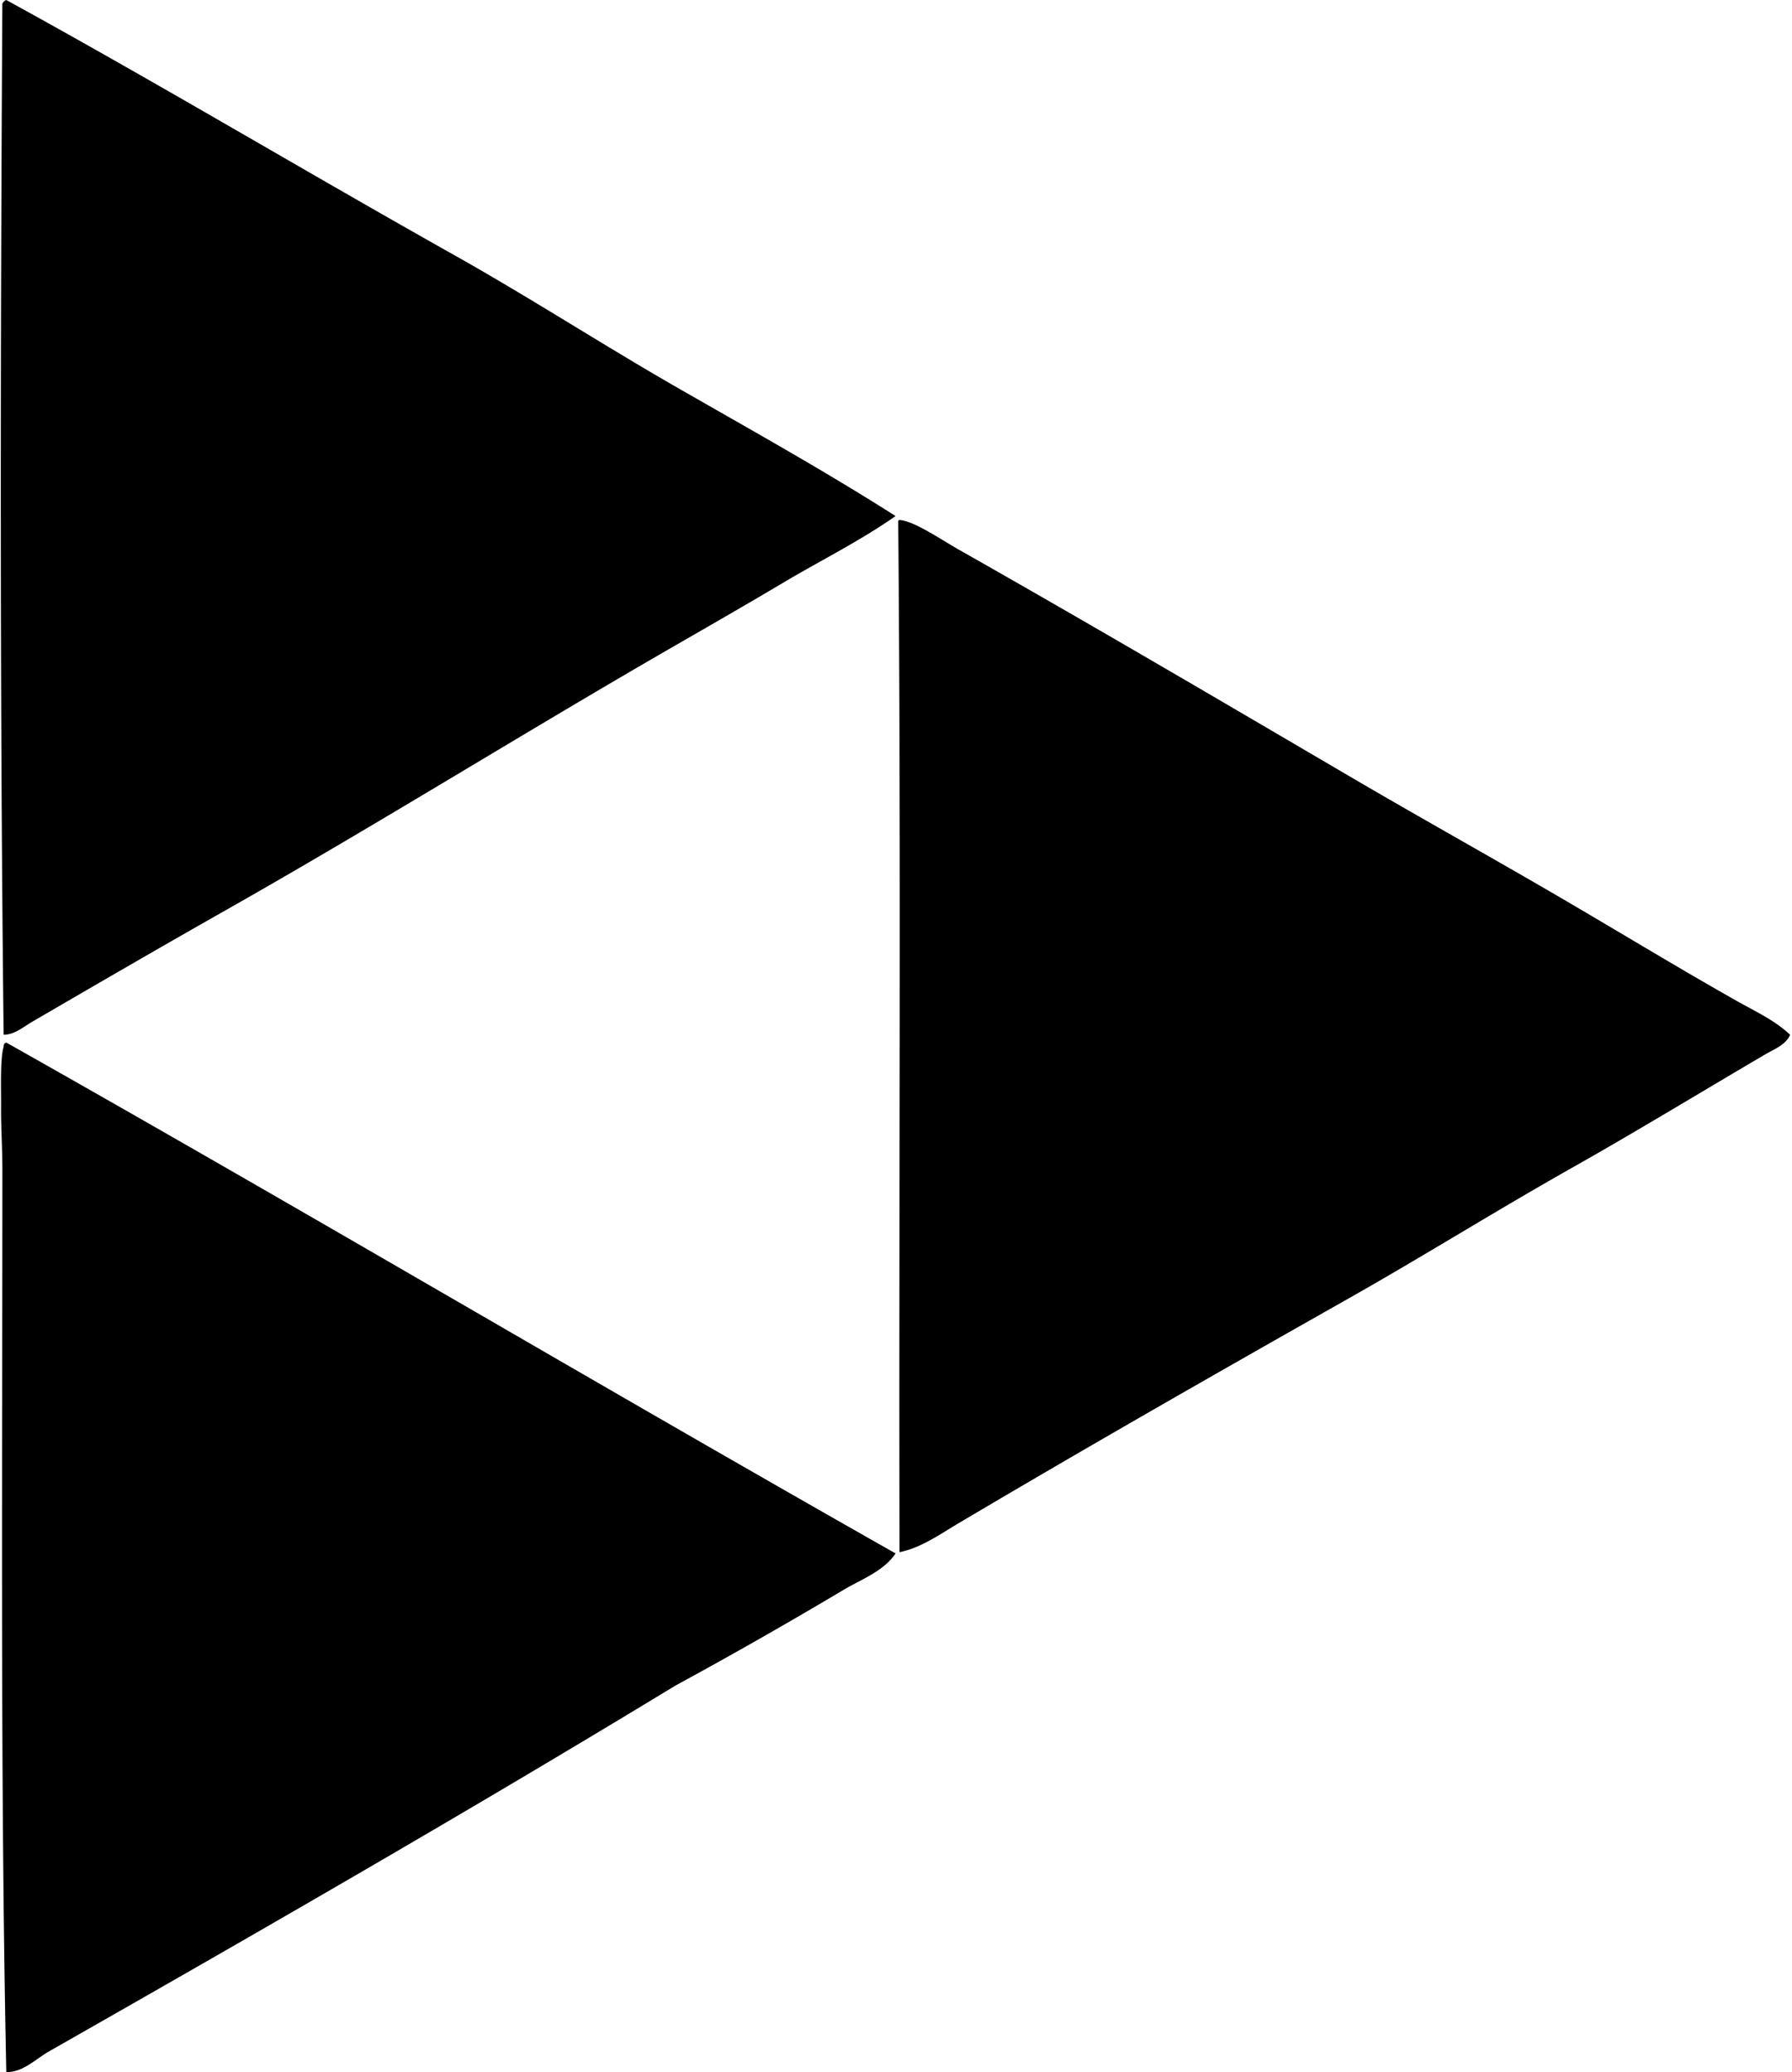
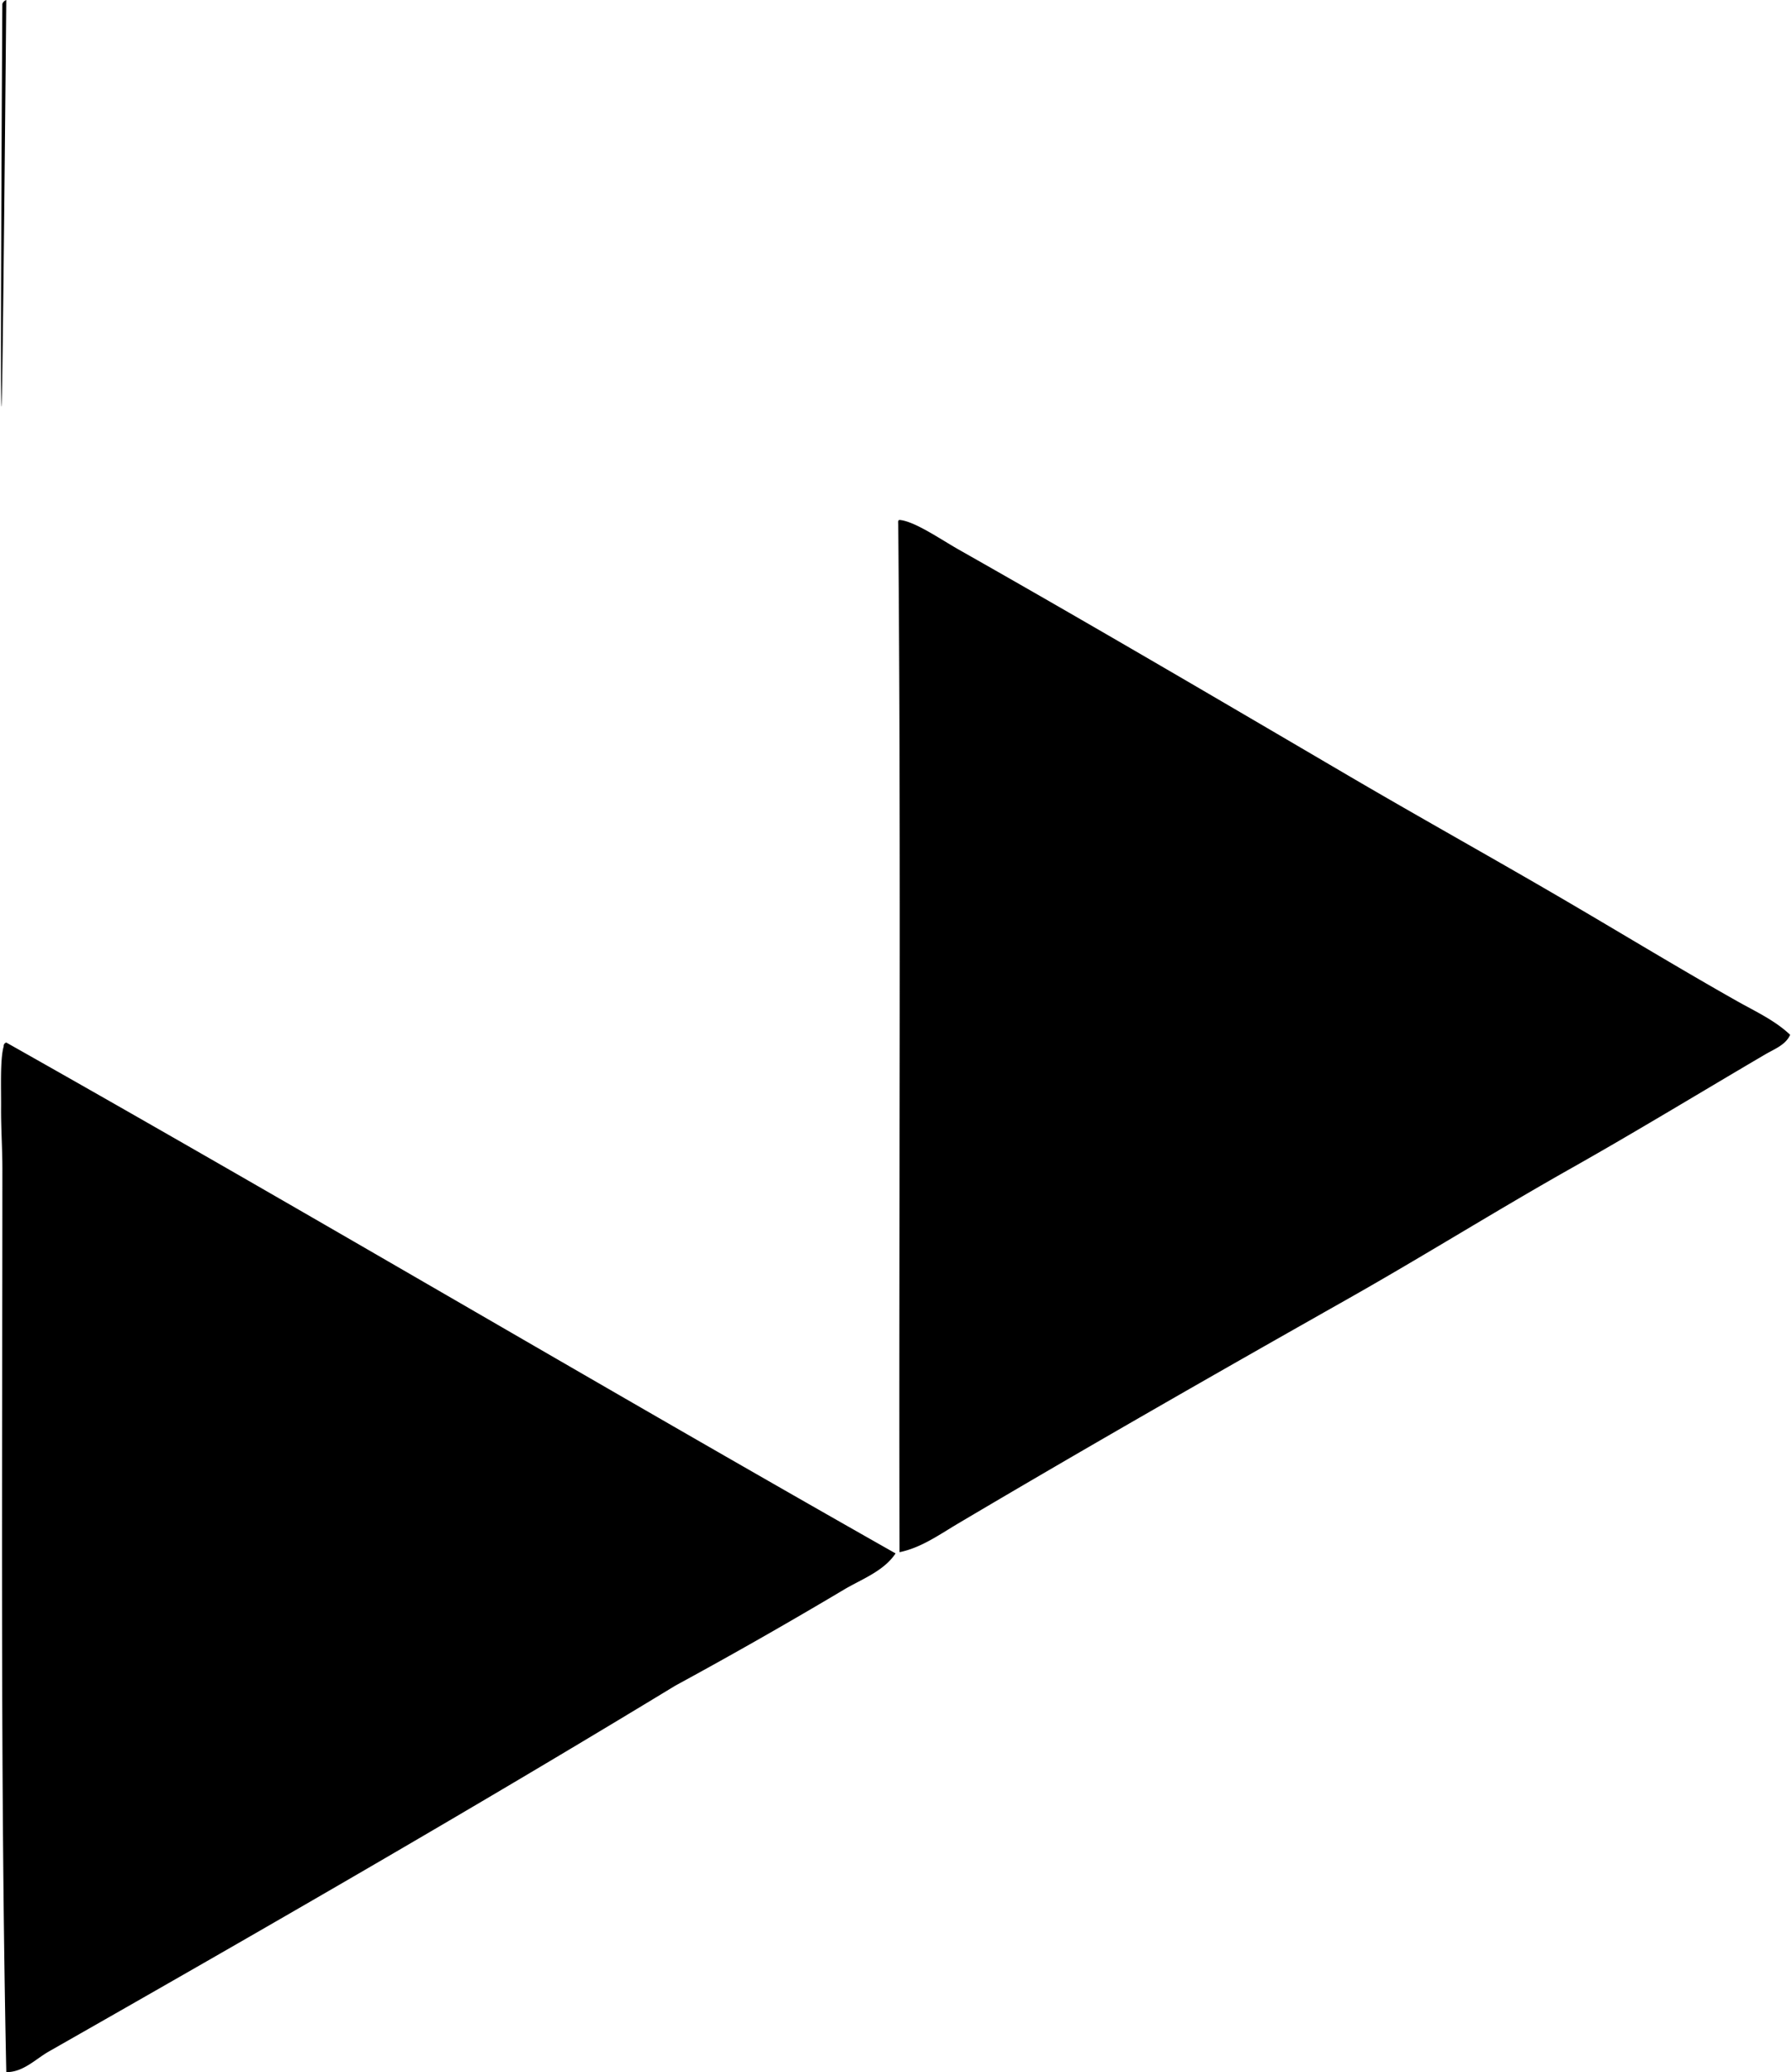
<svg xmlns="http://www.w3.org/2000/svg" width="173" height="200" fill="none" viewBox="0 0 173 200">
-   <path fill="#000" fill-rule="evenodd" d="M.605 0c14.42 7.906 29.15 16.707 43.303 24.654 7.253 4.076 14.177 8.561 21.274 12.642 7.177 4.123 14.37 8.11 21.276 12.514-3.423 2.402-7.17 4.248-10.765 6.384-3.556 2.114-7.156 4.18-10.762 6.255-14.294 8.24-28.406 17.054-42.928 25.284-6.315 3.577-12.516 7.172-18.897 10.89-.862.498-1.705 1.25-2.755 1.25C-.014 68.11.033 33.711.226.376A.64.64 0 0 1 .605 0Zm86.231 50.185c1.449.113 3.963 1.867 5.757 2.883 12.55 7.107 25.32 14.608 37.547 21.777 7.174 4.206 14.443 8.235 21.526 12.391 5.363 3.144 10.574 6.31 16.02 9.386 1.768.998 3.653 1.854 5.133 3.254-.415.976-1.54 1.386-2.378 1.879-6.099 3.577-12.48 7.465-18.772 11.013-7.196 4.06-14.196 8.438-21.399 12.516-12.605 7.125-25.281 14.363-37.797 21.778-1.789 1.06-3.549 2.329-5.632 2.754-.081-33.04.167-66.415-.125-99.25-.016-.182-.026-.36.12-.38ZM.605 100.625c28.805 16.247 57.092 33.02 85.855 49.311-1.166 1.737-3.284 2.481-5.007 3.507a477.101 477.101 0 0 1-16.268 9.261c-19.77 12.015-40.093 23.706-60.45 35.293-1.308.744-2.48 2.013-4.128 2.005-.58-27.753-.378-57.585-.378-87.234 0-1.908-.138-3.843-.125-5.882.013-1.917-.102-4.676.25-5.882-.005-.217.094-.327.25-.379Z" clip-rule="evenodd" />
+   <path fill="#000" fill-rule="evenodd" d="M.605 0C-.014 68.11.033 33.711.226.376A.64.64 0 0 1 .605 0Zm86.231 50.185c1.449.113 3.963 1.867 5.757 2.883 12.55 7.107 25.32 14.608 37.547 21.777 7.174 4.206 14.443 8.235 21.526 12.391 5.363 3.144 10.574 6.31 16.02 9.386 1.768.998 3.653 1.854 5.133 3.254-.415.976-1.54 1.386-2.378 1.879-6.099 3.577-12.48 7.465-18.772 11.013-7.196 4.06-14.196 8.438-21.399 12.516-12.605 7.125-25.281 14.363-37.797 21.778-1.789 1.06-3.549 2.329-5.632 2.754-.081-33.04.167-66.415-.125-99.25-.016-.182-.026-.36.12-.38ZM.605 100.625c28.805 16.247 57.092 33.02 85.855 49.311-1.166 1.737-3.284 2.481-5.007 3.507a477.101 477.101 0 0 1-16.268 9.261c-19.77 12.015-40.093 23.706-60.45 35.293-1.308.744-2.48 2.013-4.128 2.005-.58-27.753-.378-57.585-.378-87.234 0-1.908-.138-3.843-.125-5.882.013-1.917-.102-4.676.25-5.882-.005-.217.094-.327.25-.379Z" clip-rule="evenodd" />
</svg>